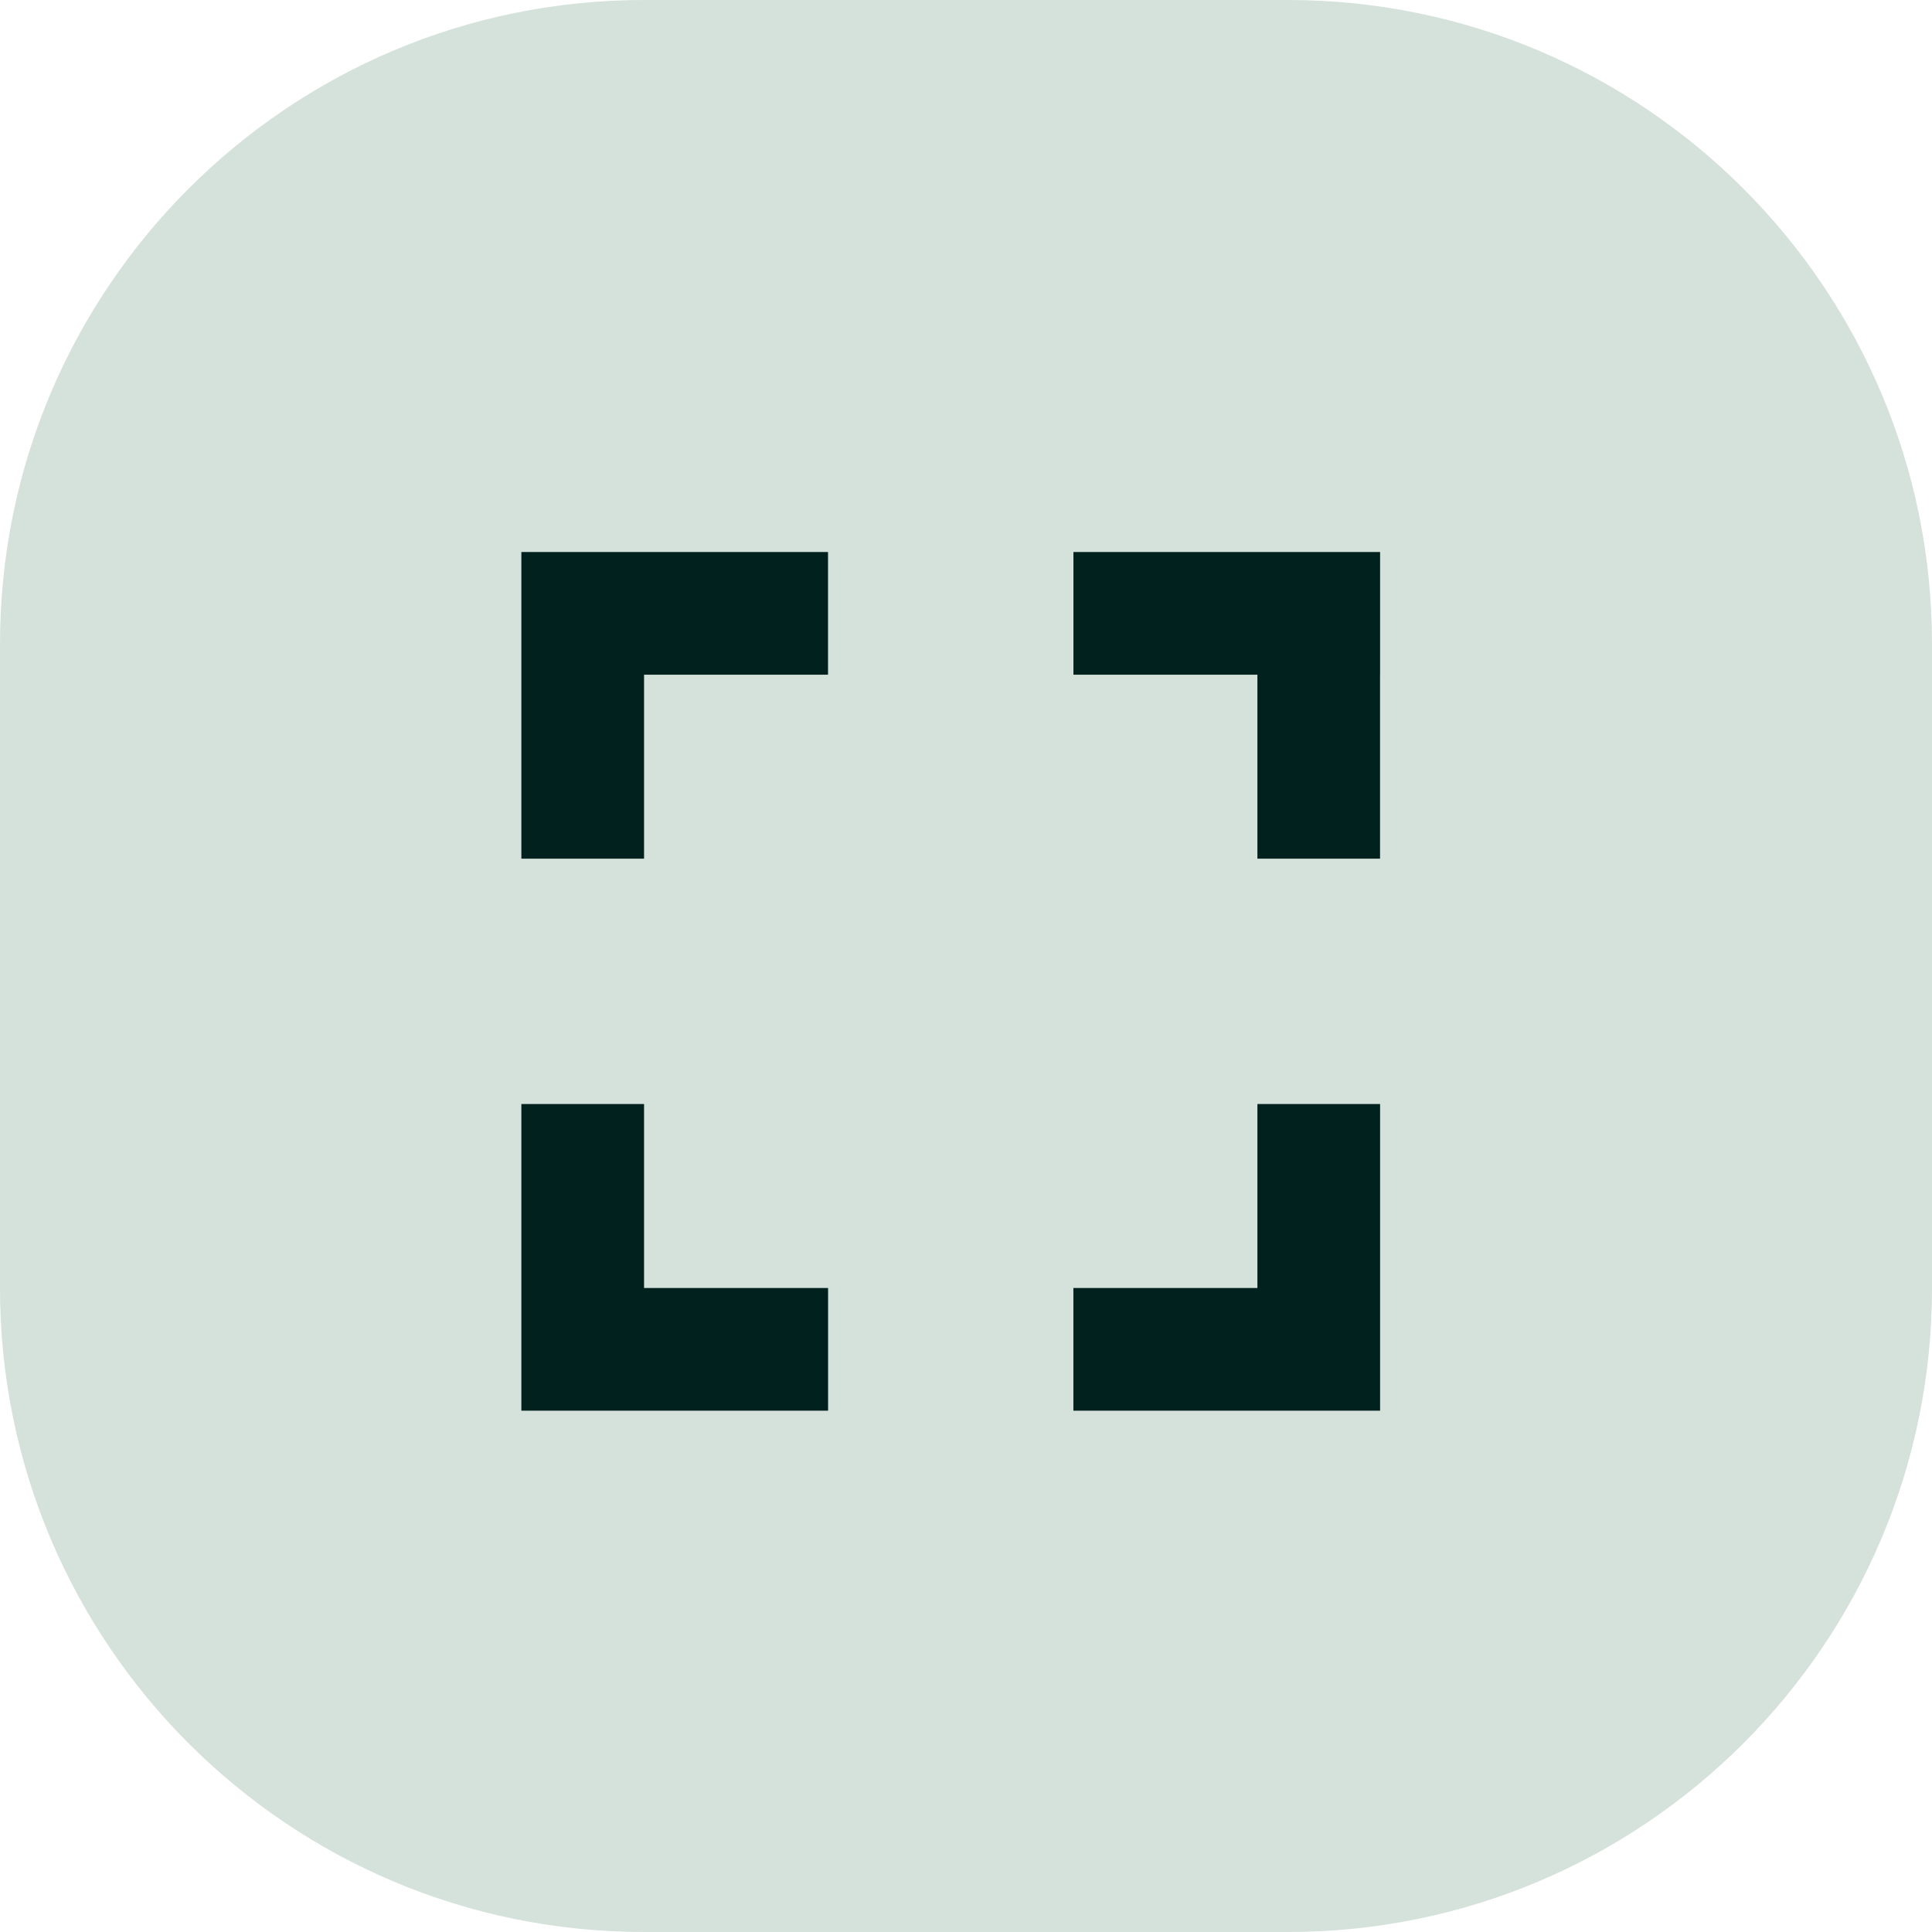
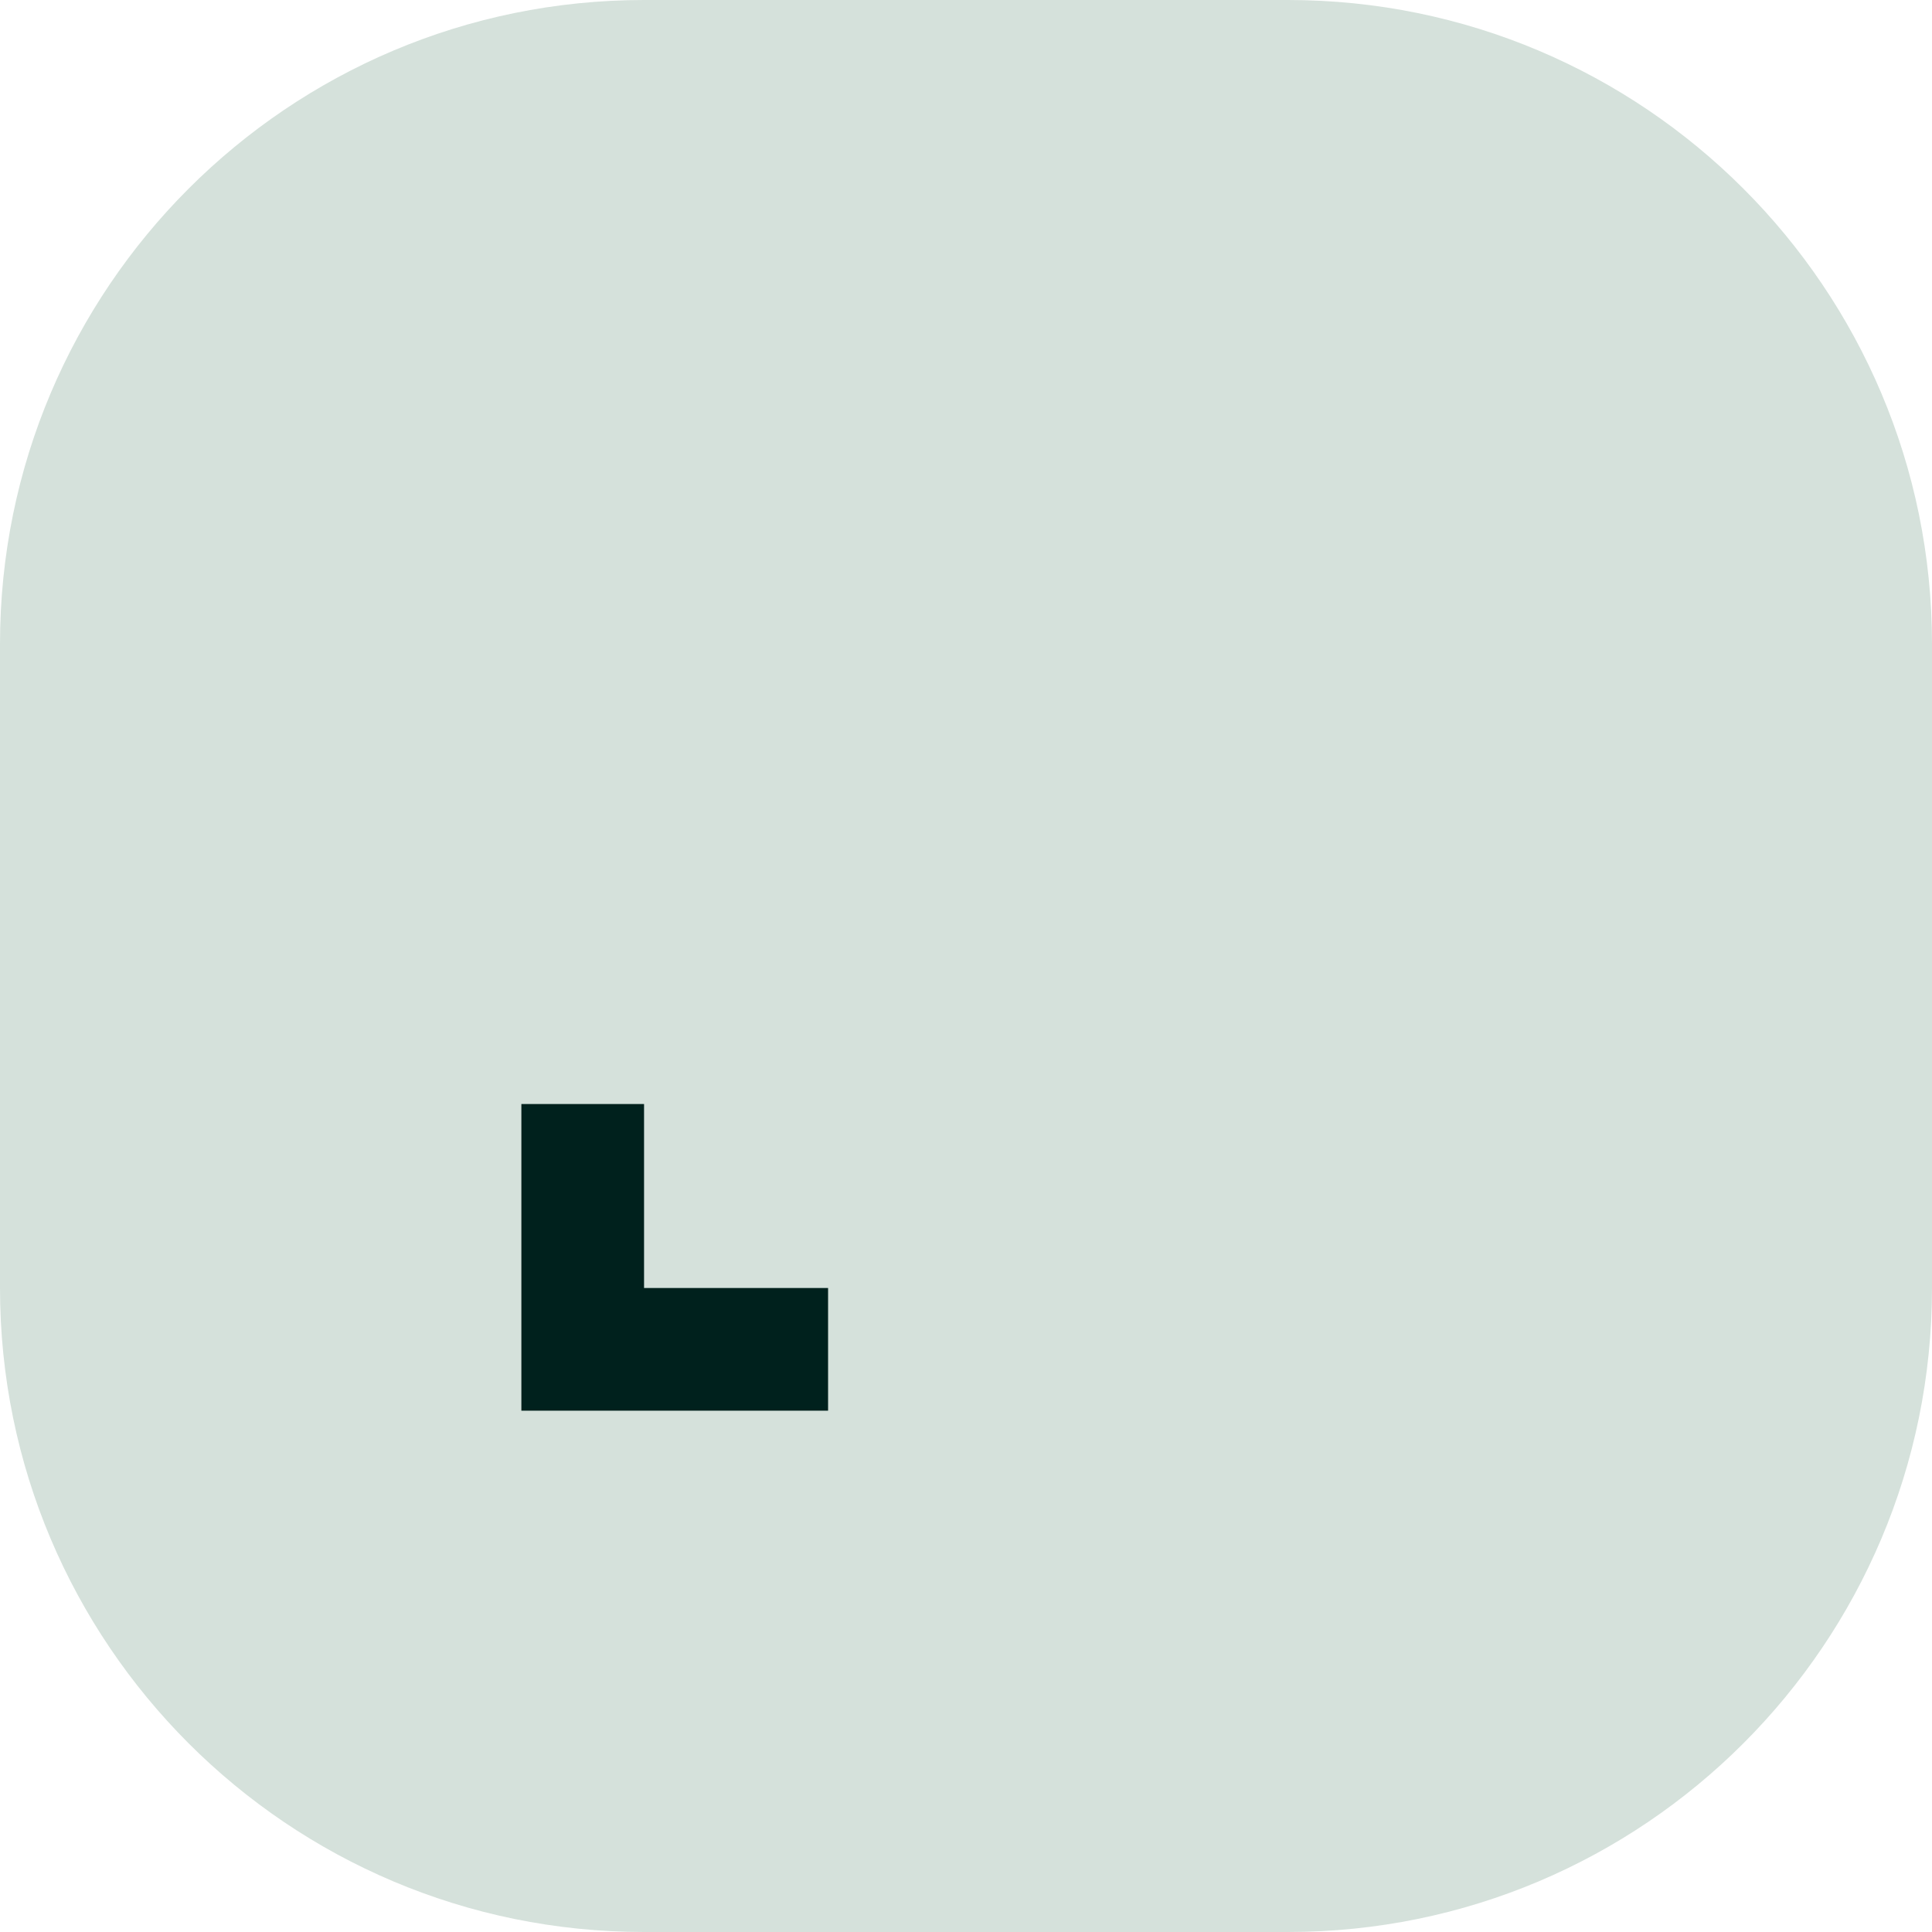
<svg xmlns="http://www.w3.org/2000/svg" width="36" height="36" viewBox="0 0 36 36" fill="none">
  <path d="M24 0H12C5.373 0 0 5.373 0 12V24C0 30.627 5.373 36 12 36H24C30.627 36 36 30.627 36 24V12C36 5.373 30.627 0 24 0Z" fill="#D5E1DB" />
-   <path fill-rule="evenodd" clip-rule="evenodd" d="M15.429 10.286H9.715V12.572H9.715L9.715 16H12.001L12.001 12.572H15.429V10.286Z" fill="#00211D" />
-   <path fill-rule="evenodd" clip-rule="evenodd" d="M25.715 12.572L25.716 12.572L25.716 10.286L25.715 10.286L25.715 10.286L23.43 10.286L23.43 10.286L20.002 10.286L20.002 12.572L23.43 12.572L23.43 16L25.715 16L25.715 12.572Z" fill="#00211D" />
-   <path fill-rule="evenodd" clip-rule="evenodd" d="M23.43 26.286L23.43 26.286L25.716 26.286L25.716 20.572L23.43 20.572L23.43 24L20.001 24L20.001 26.286L23.43 26.286Z" fill="#00211D" />
  <path fill-rule="evenodd" clip-rule="evenodd" d="M9.715 20.572L9.715 26.286L9.715 26.286L9.715 26.286L15.43 26.286L15.43 24L12.001 24L12.001 20.572L9.715 20.572Z" fill="#00211D" />
</svg>